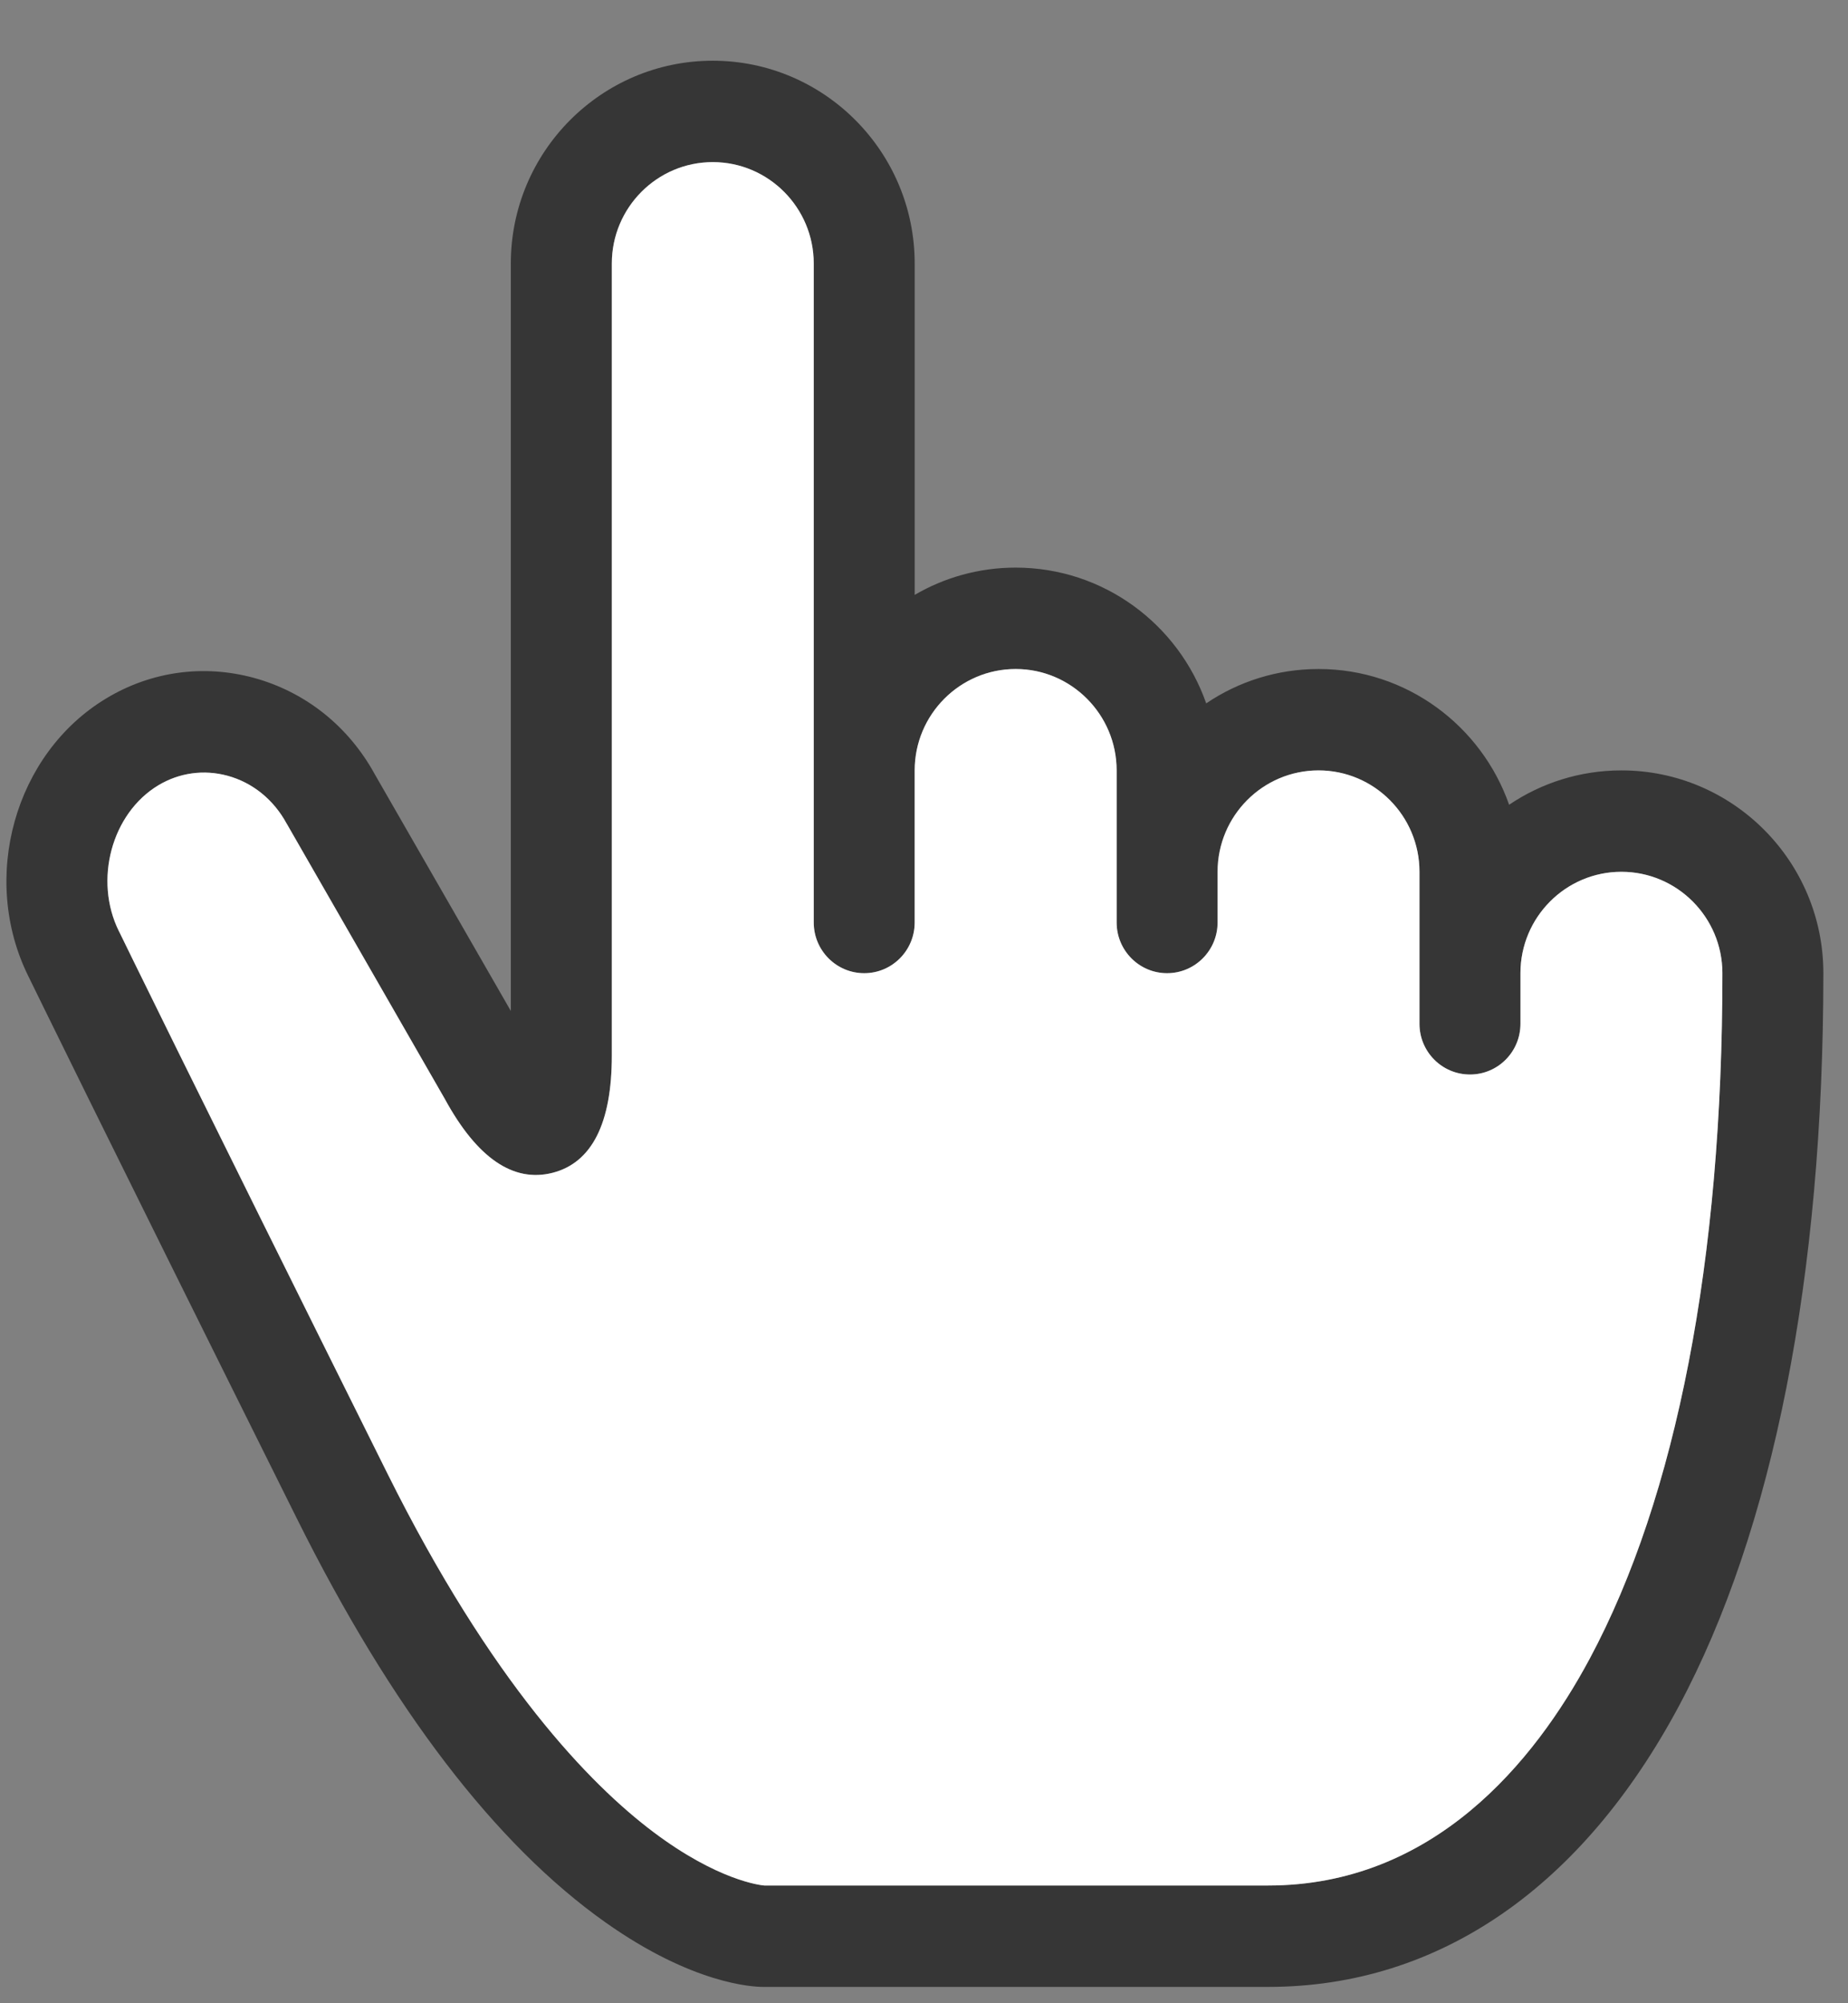
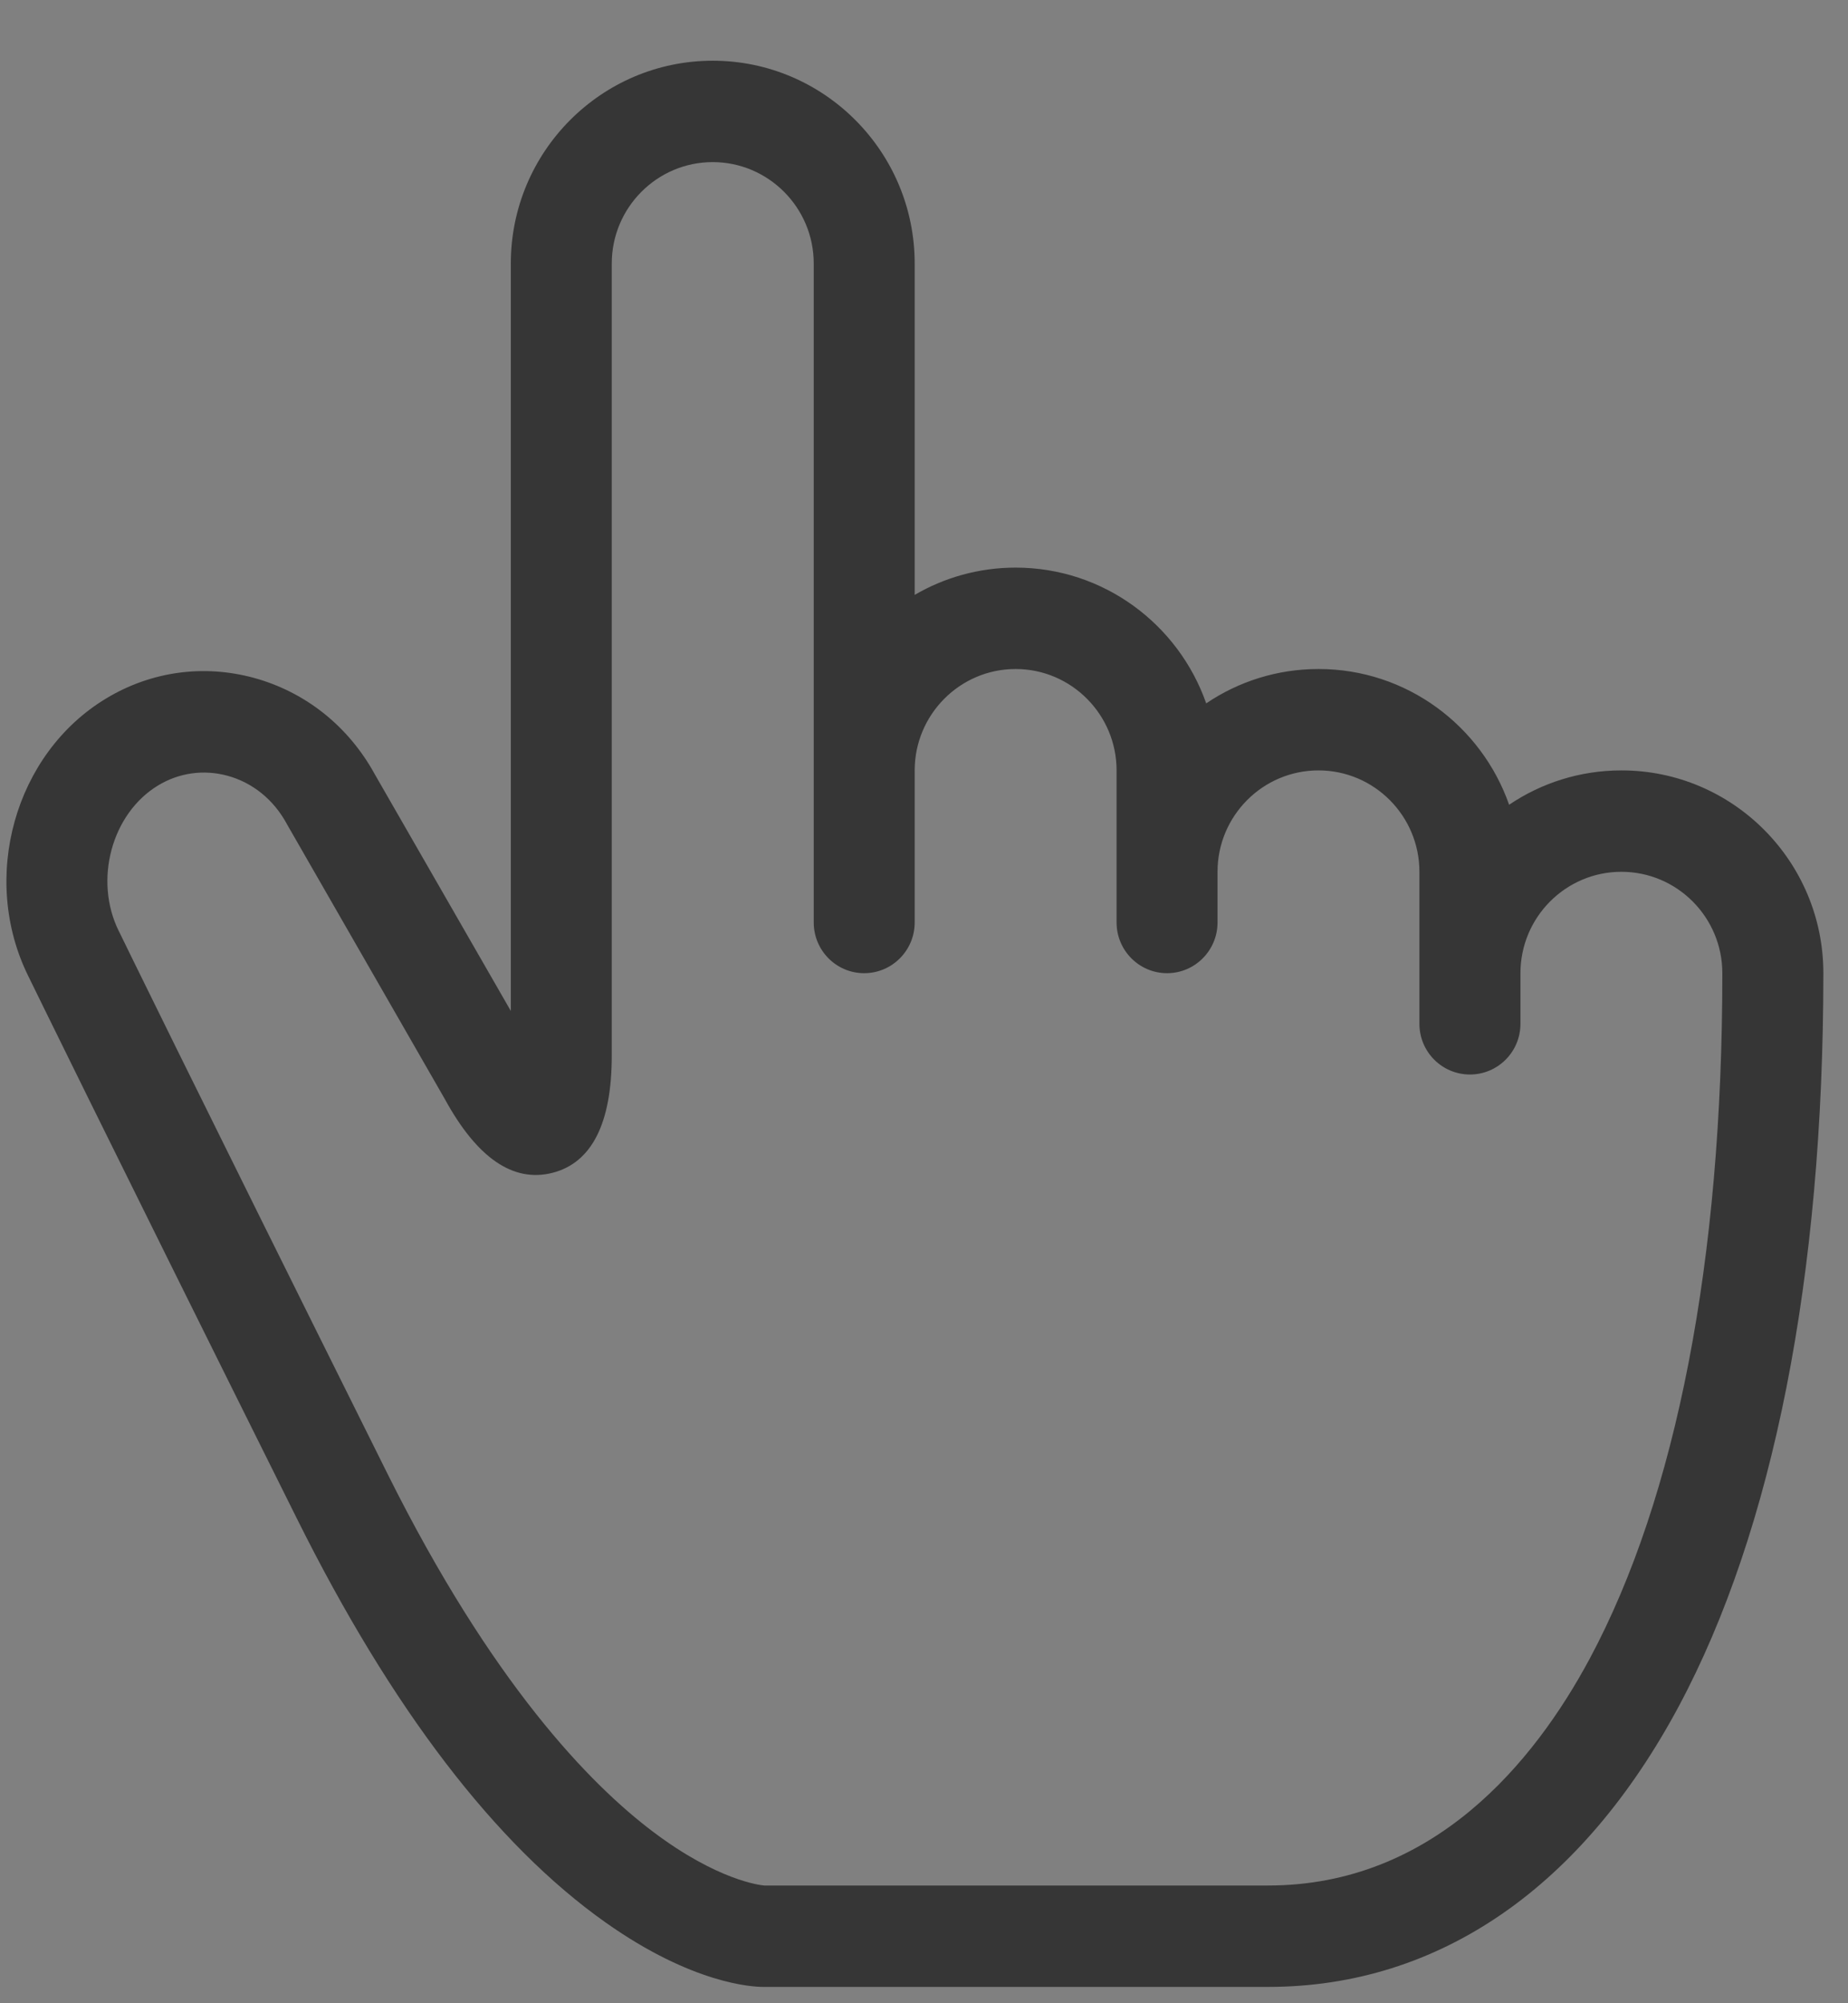
<svg xmlns="http://www.w3.org/2000/svg" width="24" height="26" viewBox="0 0 24 26" fill="none">
  <rect x="0" y="0" width="24" height="26" fill="#808080" stroke="none" />
  <path d="M21.058 9.999C20.518 9.999 20.016 10.163 19.599 10.445C19.24 9.42 18.267 8.683 17.124 8.683C16.584 8.683 16.082 8.847 15.665 9.129C15.306 8.104 14.333 7.367 13.19 7.367C12.713 7.367 12.265 7.496 11.879 7.721V3.42C11.879 1.969 10.703 0.788 9.256 0.788C7.811 0.788 6.634 1.968 6.634 3.42V13.121L4.869 10.052C4.527 9.427 3.969 8.982 3.297 8.798C2.642 8.62 1.961 8.714 1.379 9.065C0.189 9.781 -0.263 11.398 0.369 12.672C0.408 12.751 1.245 14.471 3.857 19.712C5.086 22.179 6.436 23.943 7.868 24.954C8.992 25.748 9.768 25.788 9.912 25.788H16.468C17.579 25.788 18.608 25.465 19.525 24.828C20.411 24.212 21.176 23.312 21.799 22.152C23.029 19.858 23.68 16.566 23.68 12.63C23.68 11.179 22.504 9.999 21.058 9.999ZM20.645 21.529C19.924 22.871 18.615 24.472 16.468 24.472H9.925C9.874 24.468 9.322 24.406 8.49 23.781C7.66 23.158 6.386 21.844 5.03 19.123C2.372 13.789 1.555 12.109 1.547 12.092C1.546 12.091 1.545 12.089 1.544 12.087C1.215 11.425 1.449 10.558 2.055 10.193C2.327 10.029 2.646 9.985 2.953 10.068C3.28 10.157 3.553 10.378 3.723 10.69C3.725 10.694 3.728 10.699 3.73 10.703L5.776 14.263C6.195 15.03 6.665 15.352 7.175 15.222C7.686 15.091 7.945 14.579 7.945 13.699V3.42C7.945 2.695 8.533 2.104 9.256 2.104C9.979 2.104 10.568 2.695 10.568 3.42V11.973C10.568 12.336 10.861 12.631 11.223 12.631C11.585 12.631 11.879 12.336 11.879 11.973V9.999C11.879 9.274 12.467 8.683 13.19 8.683C13.913 8.683 14.501 9.274 14.501 9.999V11.973C14.501 12.336 14.795 12.631 15.157 12.631C15.518 12.631 15.812 12.336 15.812 11.973V11.315C15.812 10.589 16.4 9.999 17.123 9.999C17.846 9.999 18.434 10.589 18.434 11.315V13.288C18.434 13.652 18.728 13.946 19.09 13.946C19.452 13.946 19.746 13.652 19.746 13.288V12.631C19.746 11.905 20.334 11.315 21.057 11.315C21.78 11.315 22.368 11.905 22.368 12.631C22.369 16.349 21.773 19.426 20.645 21.529Z" fill="#363636" />
-   <path d="M20.645 21.529C19.925 22.872 18.615 24.472 16.469 24.472H9.926C9.875 24.468 9.323 24.406 8.49 23.781C7.66 23.158 6.386 21.844 5.031 19.123C2.373 13.789 1.556 12.109 1.548 12.092C1.547 12.091 1.546 12.089 1.545 12.087C1.216 11.425 1.449 10.558 2.055 10.193C2.328 10.029 2.647 9.985 2.954 10.068C3.281 10.157 3.554 10.378 3.723 10.69C3.726 10.694 3.728 10.699 3.731 10.703L5.777 14.263C6.195 15.03 6.666 15.352 7.176 15.222C7.687 15.091 7.946 14.579 7.946 13.699V3.42C7.946 2.695 8.534 2.104 9.257 2.104C9.98 2.104 10.568 2.695 10.568 3.42V11.973C10.568 12.336 10.862 12.631 11.224 12.631C11.586 12.631 11.879 12.336 11.879 11.973V9.999C11.879 9.274 12.467 8.683 13.191 8.683C13.913 8.683 14.502 9.274 14.502 9.999V11.973C14.502 12.336 14.795 12.631 15.157 12.631C15.519 12.631 15.813 12.336 15.813 11.973V11.315C15.813 10.589 16.401 9.999 17.124 9.999C17.847 9.999 18.435 10.589 18.435 11.315V13.288C18.435 13.652 18.729 13.946 19.091 13.946C19.453 13.946 19.746 13.652 19.746 13.288V12.631C19.746 11.905 20.334 11.315 21.057 11.315C21.78 11.315 22.369 11.905 22.369 12.631C22.37 16.349 21.773 19.426 20.645 21.529Z" fill="white" />
</svg>